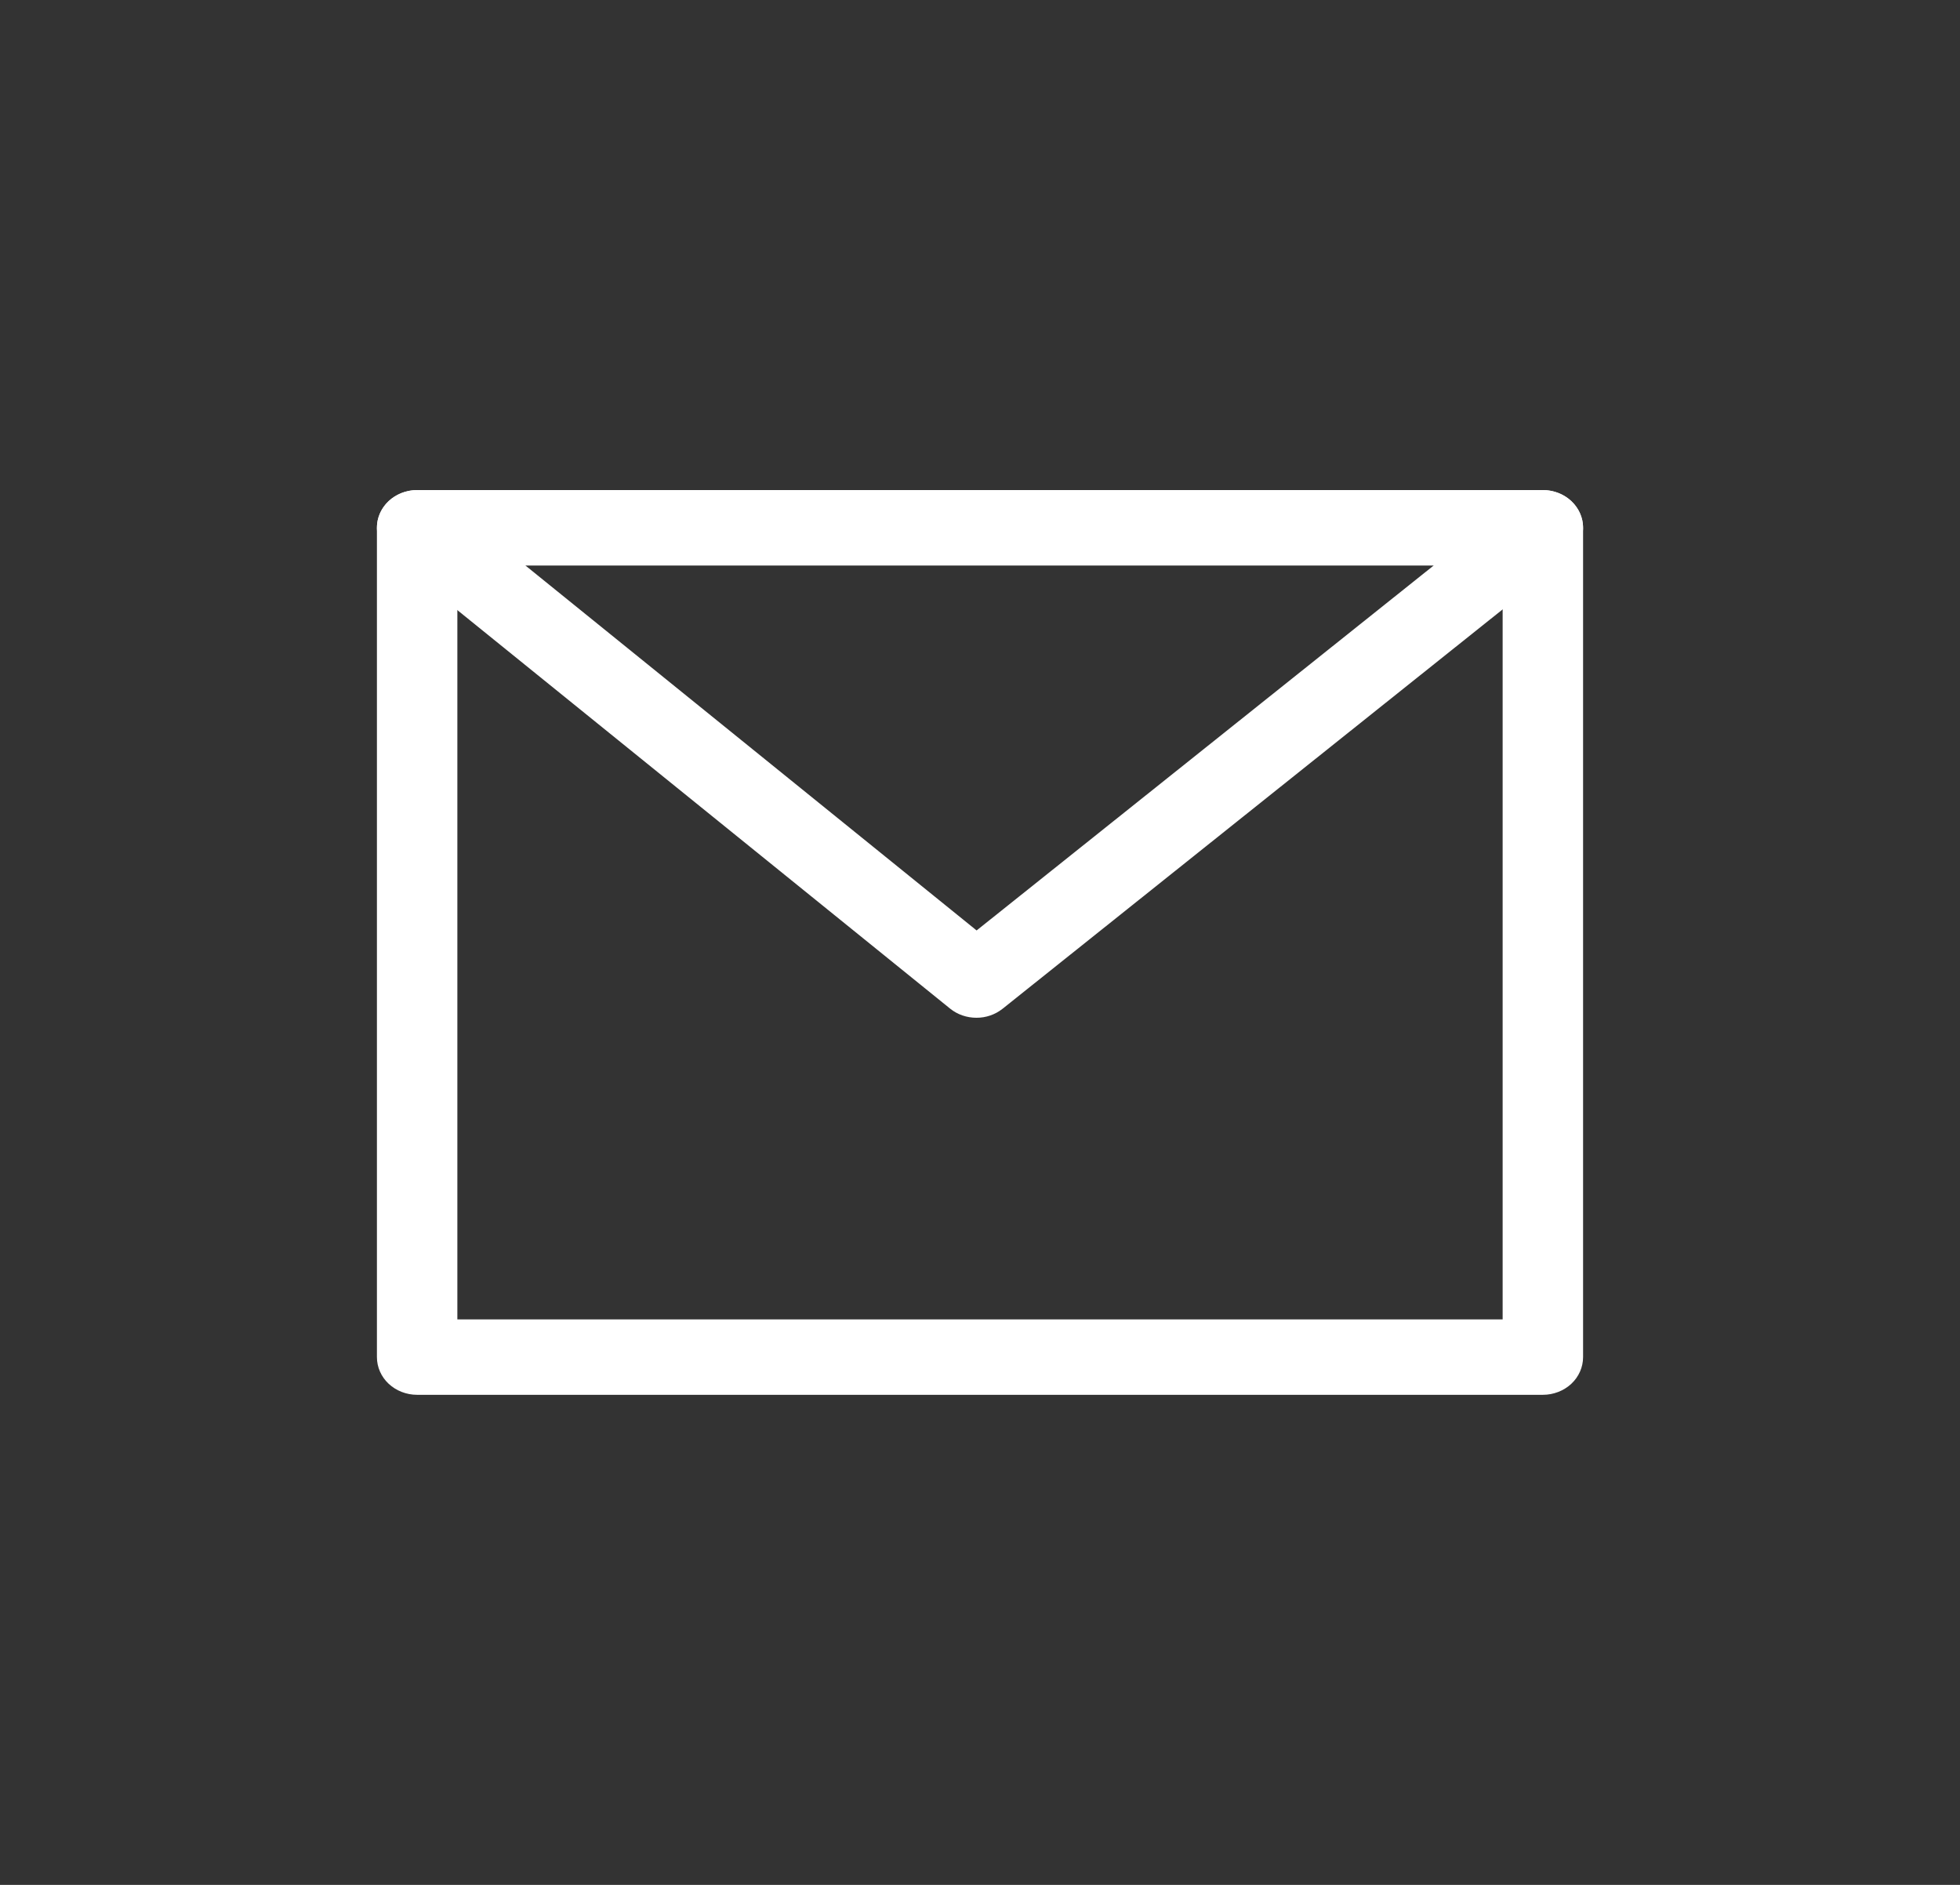
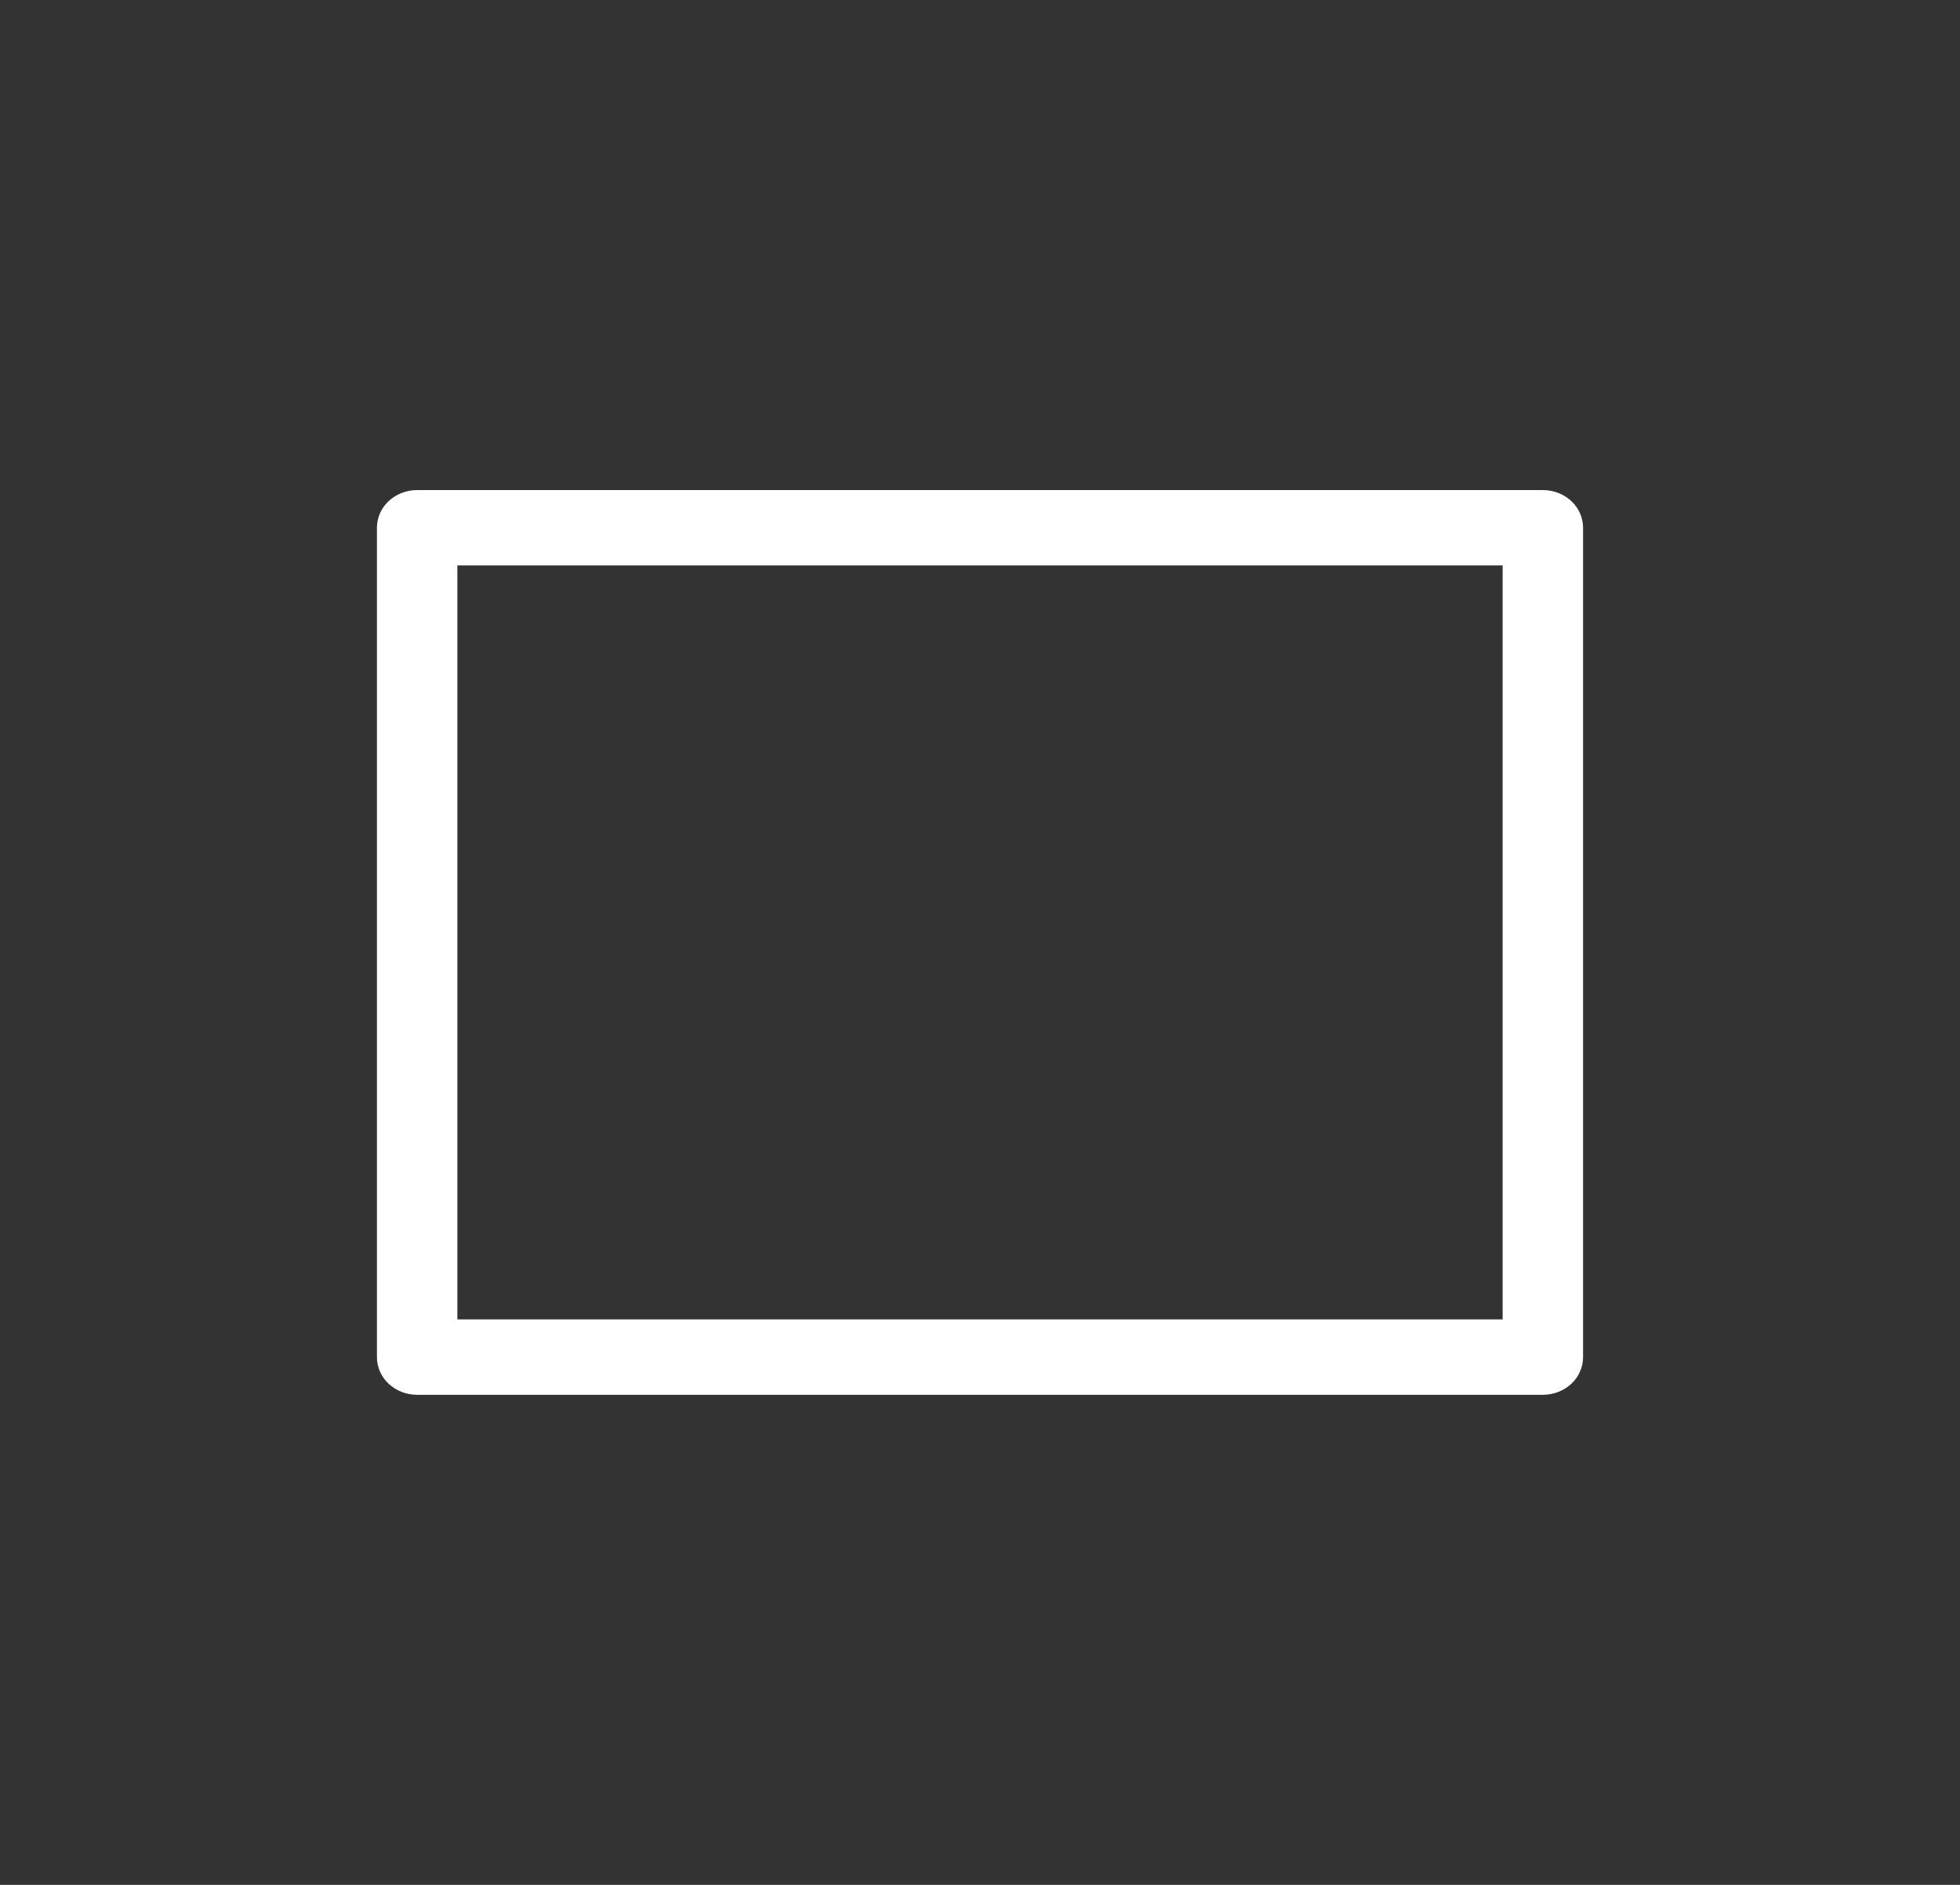
<svg xmlns="http://www.w3.org/2000/svg" width="26" height="25" viewBox="0 0 26 25" fill="none">
  <rect x="0" y="0" width="26" height="25" fill="#333333" stroke="none" />
  <path fill-rule="evenodd" clip-rule="evenodd" d="M20.467 6.5H5.533C5.392 6.5 5.256 6.553 5.156 6.646C5.056 6.74 5 6.867 5 7V18C5 18.133 5.056 18.26 5.156 18.354C5.256 18.447 5.392 18.5 5.533 18.5H20.467C20.608 18.5 20.744 18.447 20.844 18.354C20.944 18.26 21 18.133 21 18V7C21 6.867 20.944 6.74 20.844 6.646C20.744 6.553 20.608 6.5 20.467 6.5ZM6.067 17.5V7.5H19.933V17.5H6.067Z" fill="white" />
-   <path fill-rule="evenodd" clip-rule="evenodd" d="M20.813 7.38L13.299 13.38C13.202 13.457 13.079 13.5 12.952 13.499C12.825 13.499 12.702 13.457 12.605 13.379L5.185 7.379C5.103 7.312 5.044 7.224 5.017 7.125C4.99 7.026 4.995 6.921 5.033 6.826C5.071 6.73 5.14 6.647 5.229 6.589C5.319 6.531 5.425 6.5 5.534 6.5H20.468C20.576 6.5 20.683 6.532 20.772 6.59C20.861 6.649 20.929 6.731 20.967 6.827C21.005 6.923 21.01 7.027 20.983 7.126C20.955 7.225 20.896 7.314 20.813 7.38ZM19.019 7.5H6.969L12.955 12.341L19.019 7.5Z" fill="white" />
</svg>